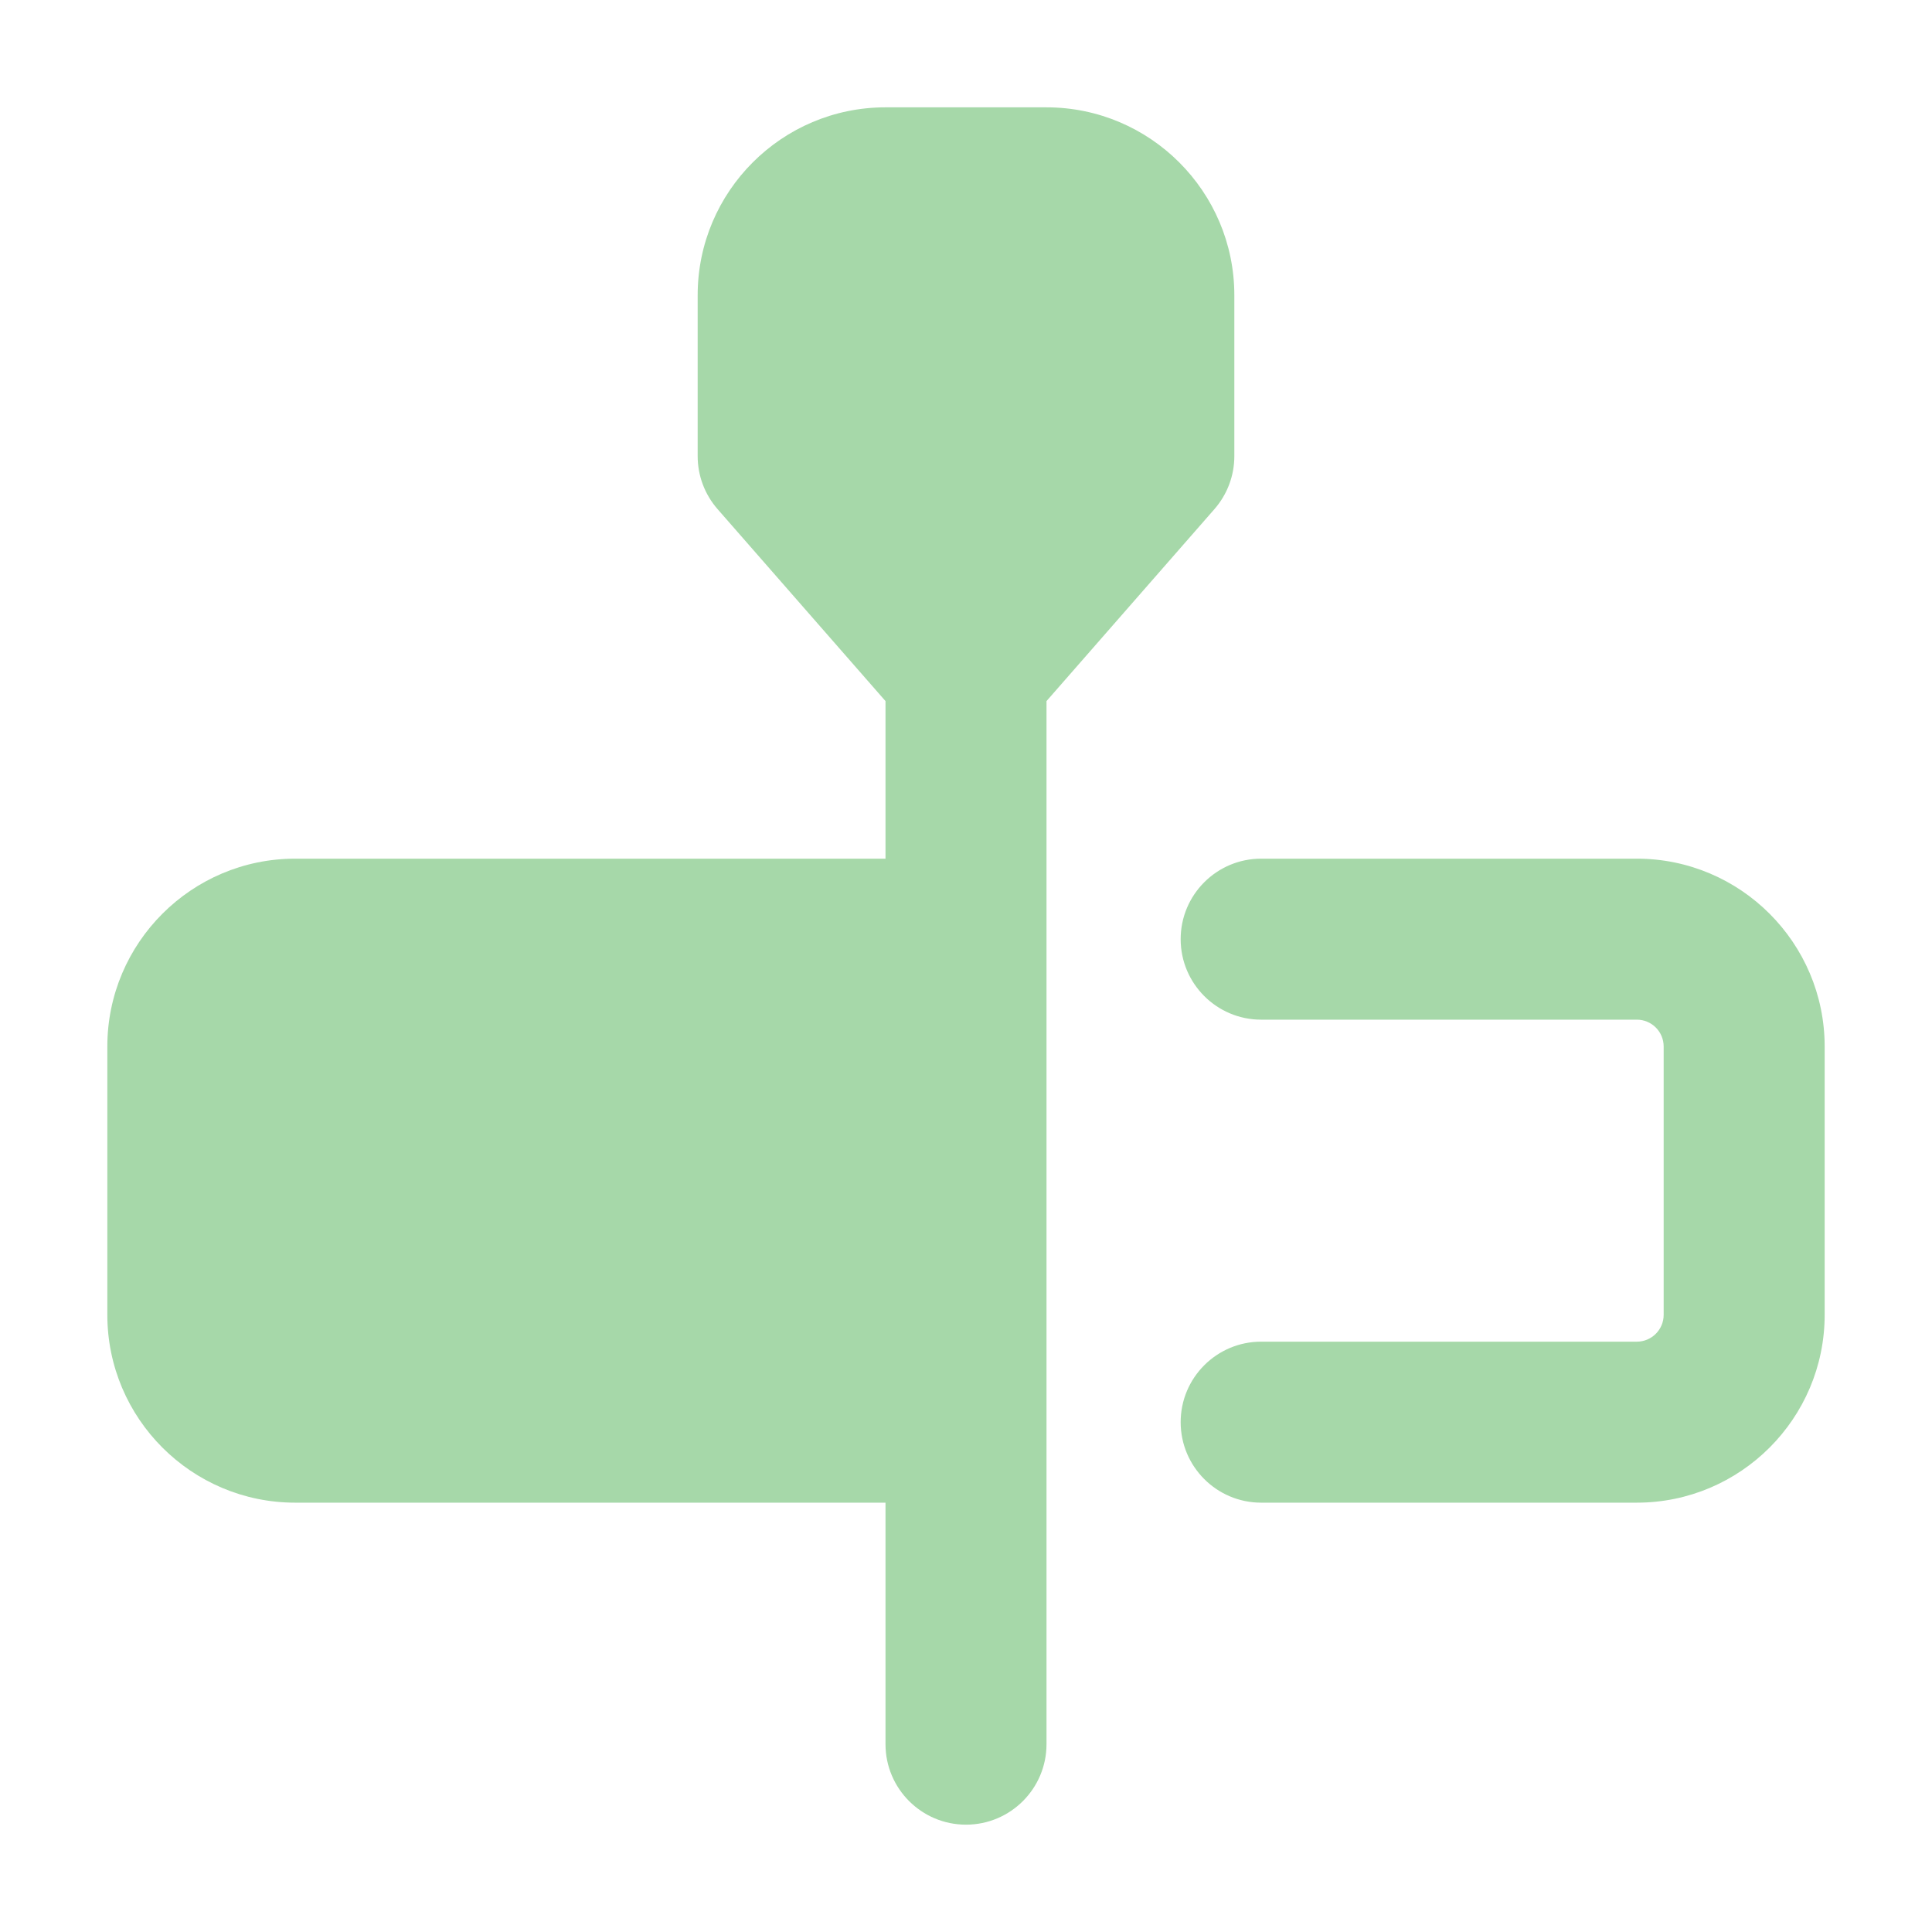
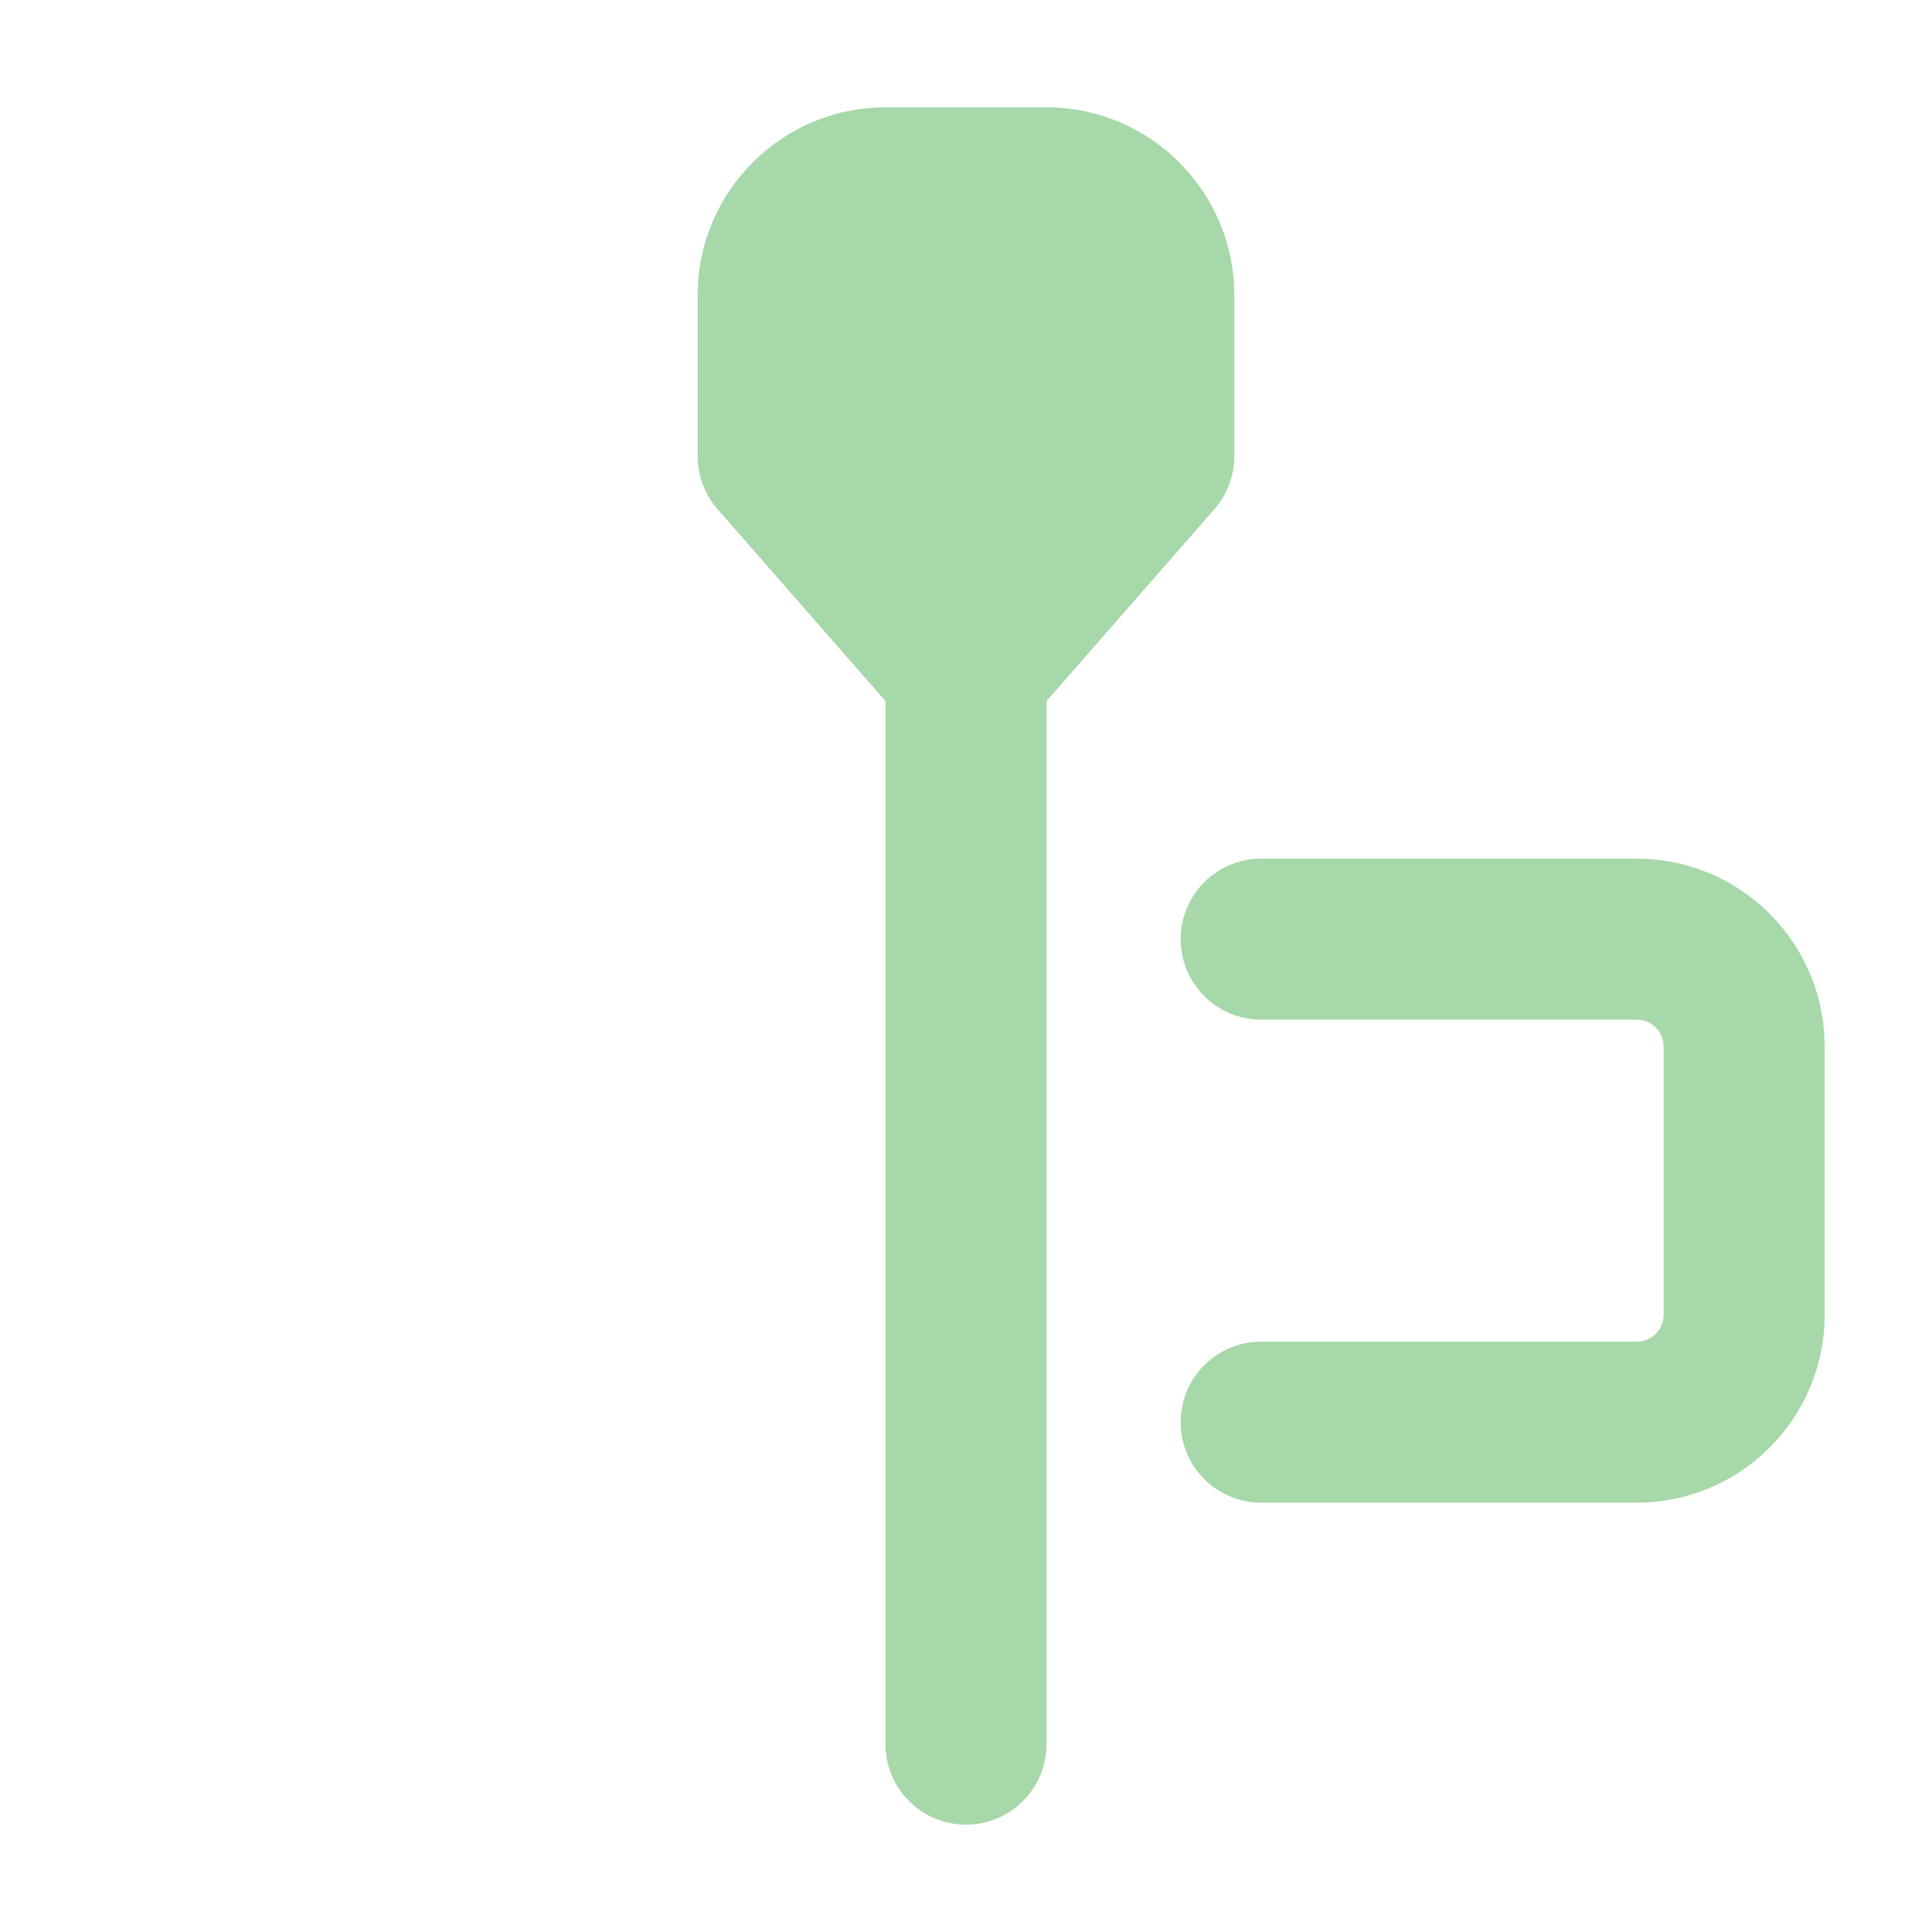
<svg xmlns="http://www.w3.org/2000/svg" height="18" width="18" viewBox="0 0 18 18">
  <title>split video</title>
  <g fill="#a6d8a9" class="nc-icon-wrapper">
    <path d="M9.75,1h-1.5c-.965,0-1.75,.785-1.75,1.75v1.5c0,.182,.066,.357,.186,.494l1.564,1.788v9.718c0,.414,.336,.75,.75,.75s.75-.336,.75-.75V6.532l1.564-1.788c.12-.137,.186-.312,.186-.494v-1.5c0-.965-.785-1.75-1.75-1.75Z" />
    <path d="M15.25,14h-3.5c-.414,0-.75-.336-.75-.75s.336-.75,.75-.75h3.5c.138,0,.25-.112,.25-.25v-2.5c0-.138-.112-.25-.25-.25h-3.5c-.414,0-.75-.336-.75-.75s.336-.75,.75-.75h3.5c.965,0,1.75,.785,1.75,1.75v2.5c0,.965-.785,1.75-1.75,1.75Z" data-color="color-2" />
-     <path d="M9,8H2.75c-.965,0-1.75,.785-1.75,1.75v2.5c0,.965,.785,1.75,1.75,1.75h6.25v-6Z" />
  </g>
</svg>